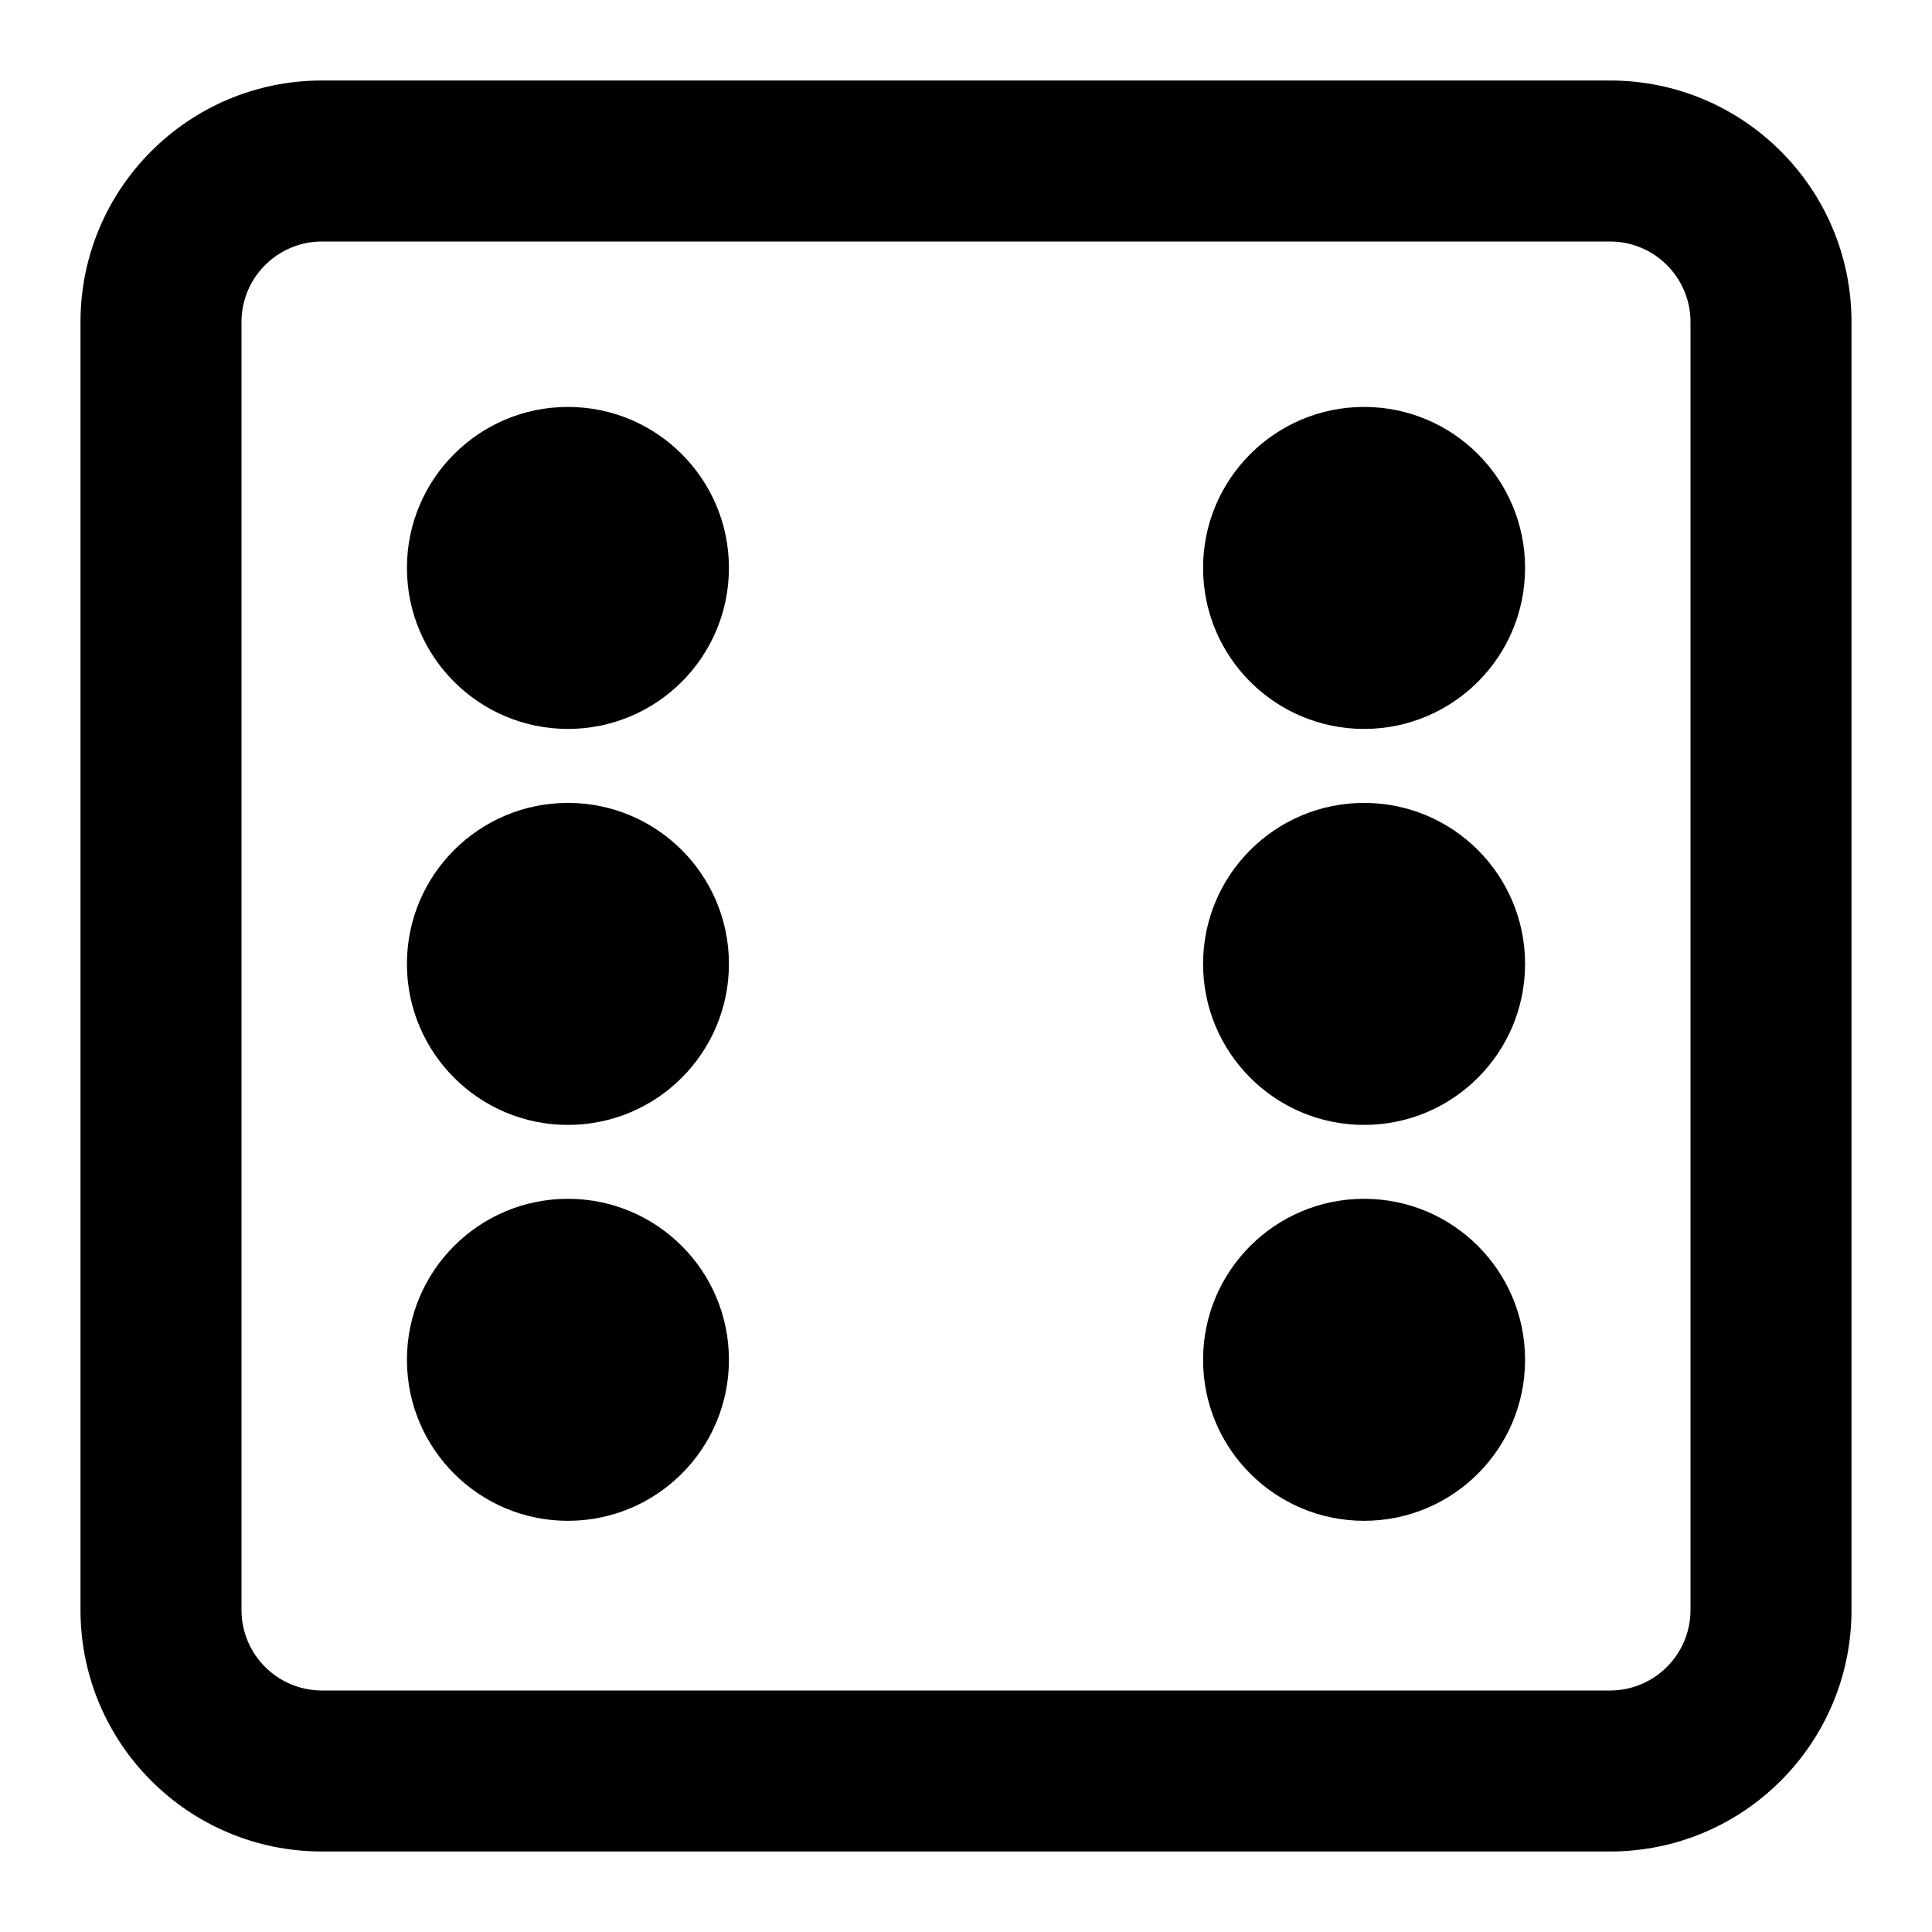
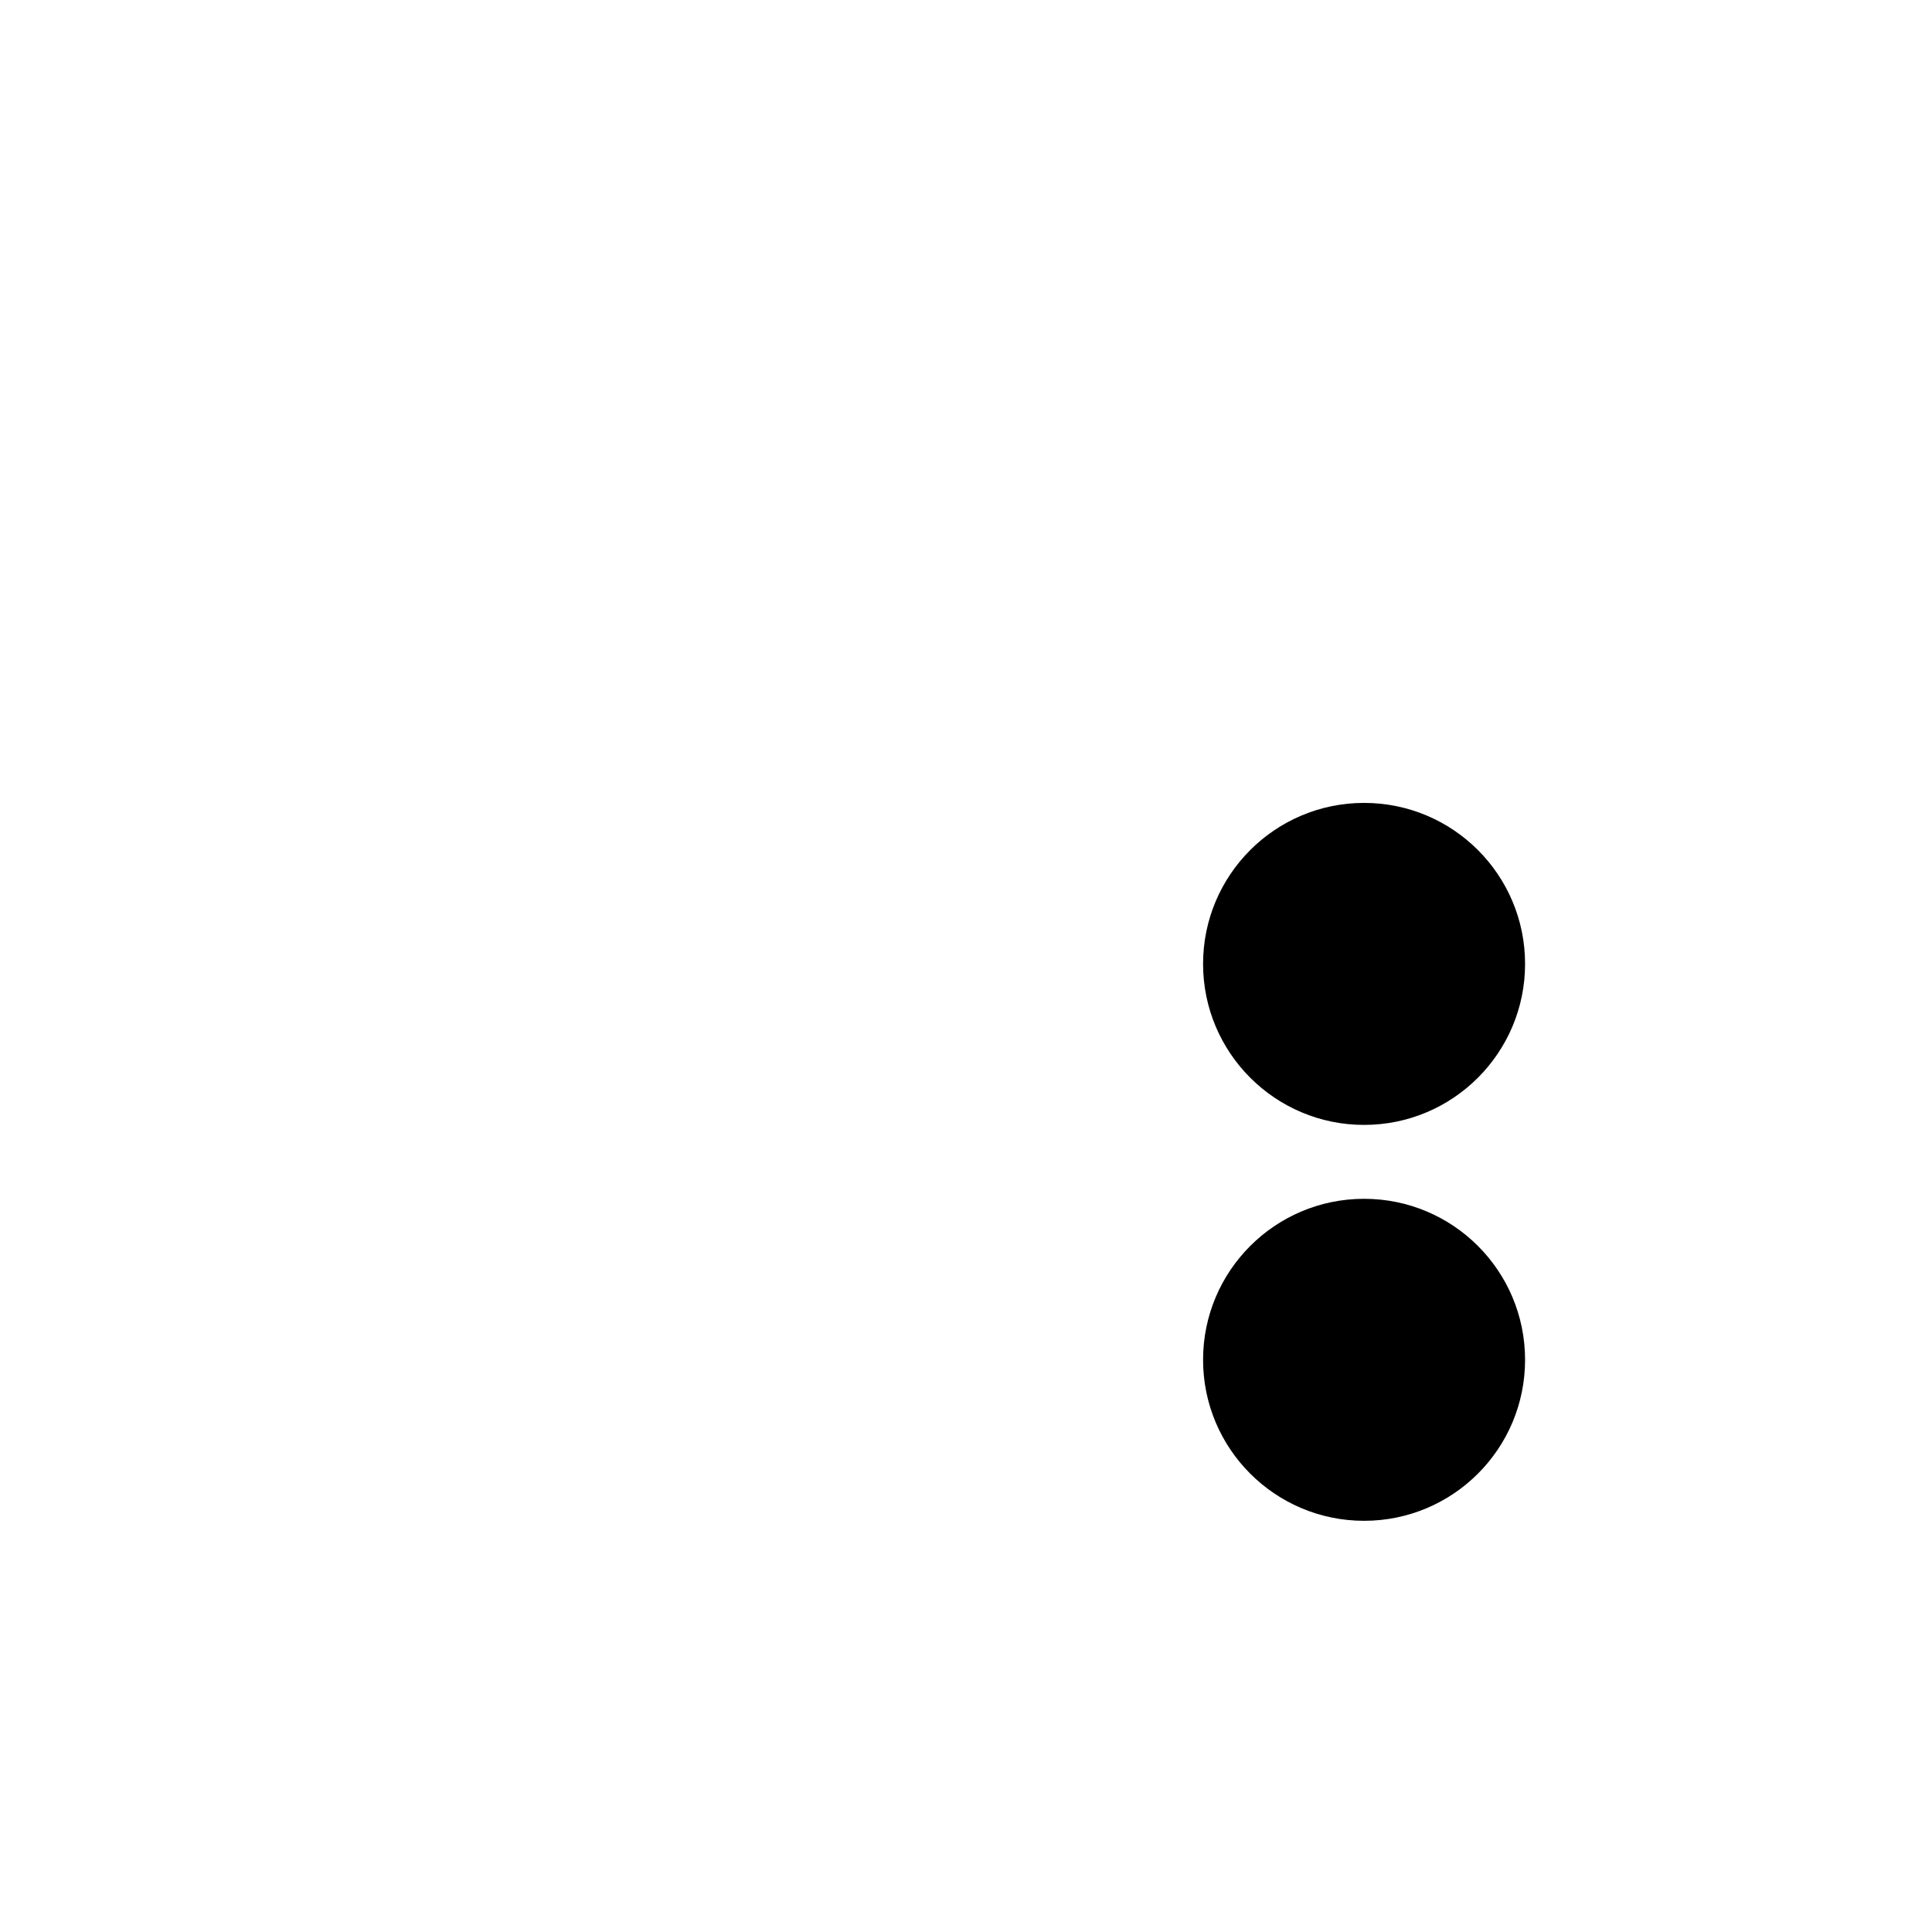
<svg xmlns="http://www.w3.org/2000/svg" width="24" height="24" viewBox="0 0 24 24" fill="none">
-   <path d="M16.945 5.055C15.841 5.055 14.945 5.951 14.945 7.055C14.945 8.16 15.841 9.055 16.945 9.055C18.05 9.055 18.945 8.16 18.945 7.055C18.945 5.951 18.05 5.055 16.945 5.055Z" fill="#000000" />
  <path d="M14.945 16.892C14.945 15.787 15.841 14.892 16.945 14.892C18.05 14.892 18.945 15.787 18.945 16.892C18.945 17.997 18.05 18.892 16.945 18.892C15.841 18.892 14.945 17.997 14.945 16.892Z" fill="#000000" />
-   <path d="M7.055 14.892C5.951 14.892 5.055 15.787 5.055 16.892C5.055 17.997 5.951 18.892 7.055 18.892C8.16 18.892 9.055 17.997 9.055 16.892C9.055 15.787 8.16 14.892 7.055 14.892Z" fill="#000000" />
-   <path d="M5.055 7.055C5.055 5.951 5.951 5.055 7.055 5.055C8.16 5.055 9.055 5.951 9.055 7.055C9.055 8.16 8.16 9.055 7.055 9.055C5.951 9.055 5.055 8.16 5.055 7.055Z" fill="#000000" />
  <path d="M16.945 9.974C15.841 9.974 14.945 10.869 14.945 11.974C14.945 13.078 15.841 13.974 16.945 13.974C18.05 13.974 18.945 13.078 18.945 11.974C18.945 10.869 18.05 9.974 16.945 9.974Z" fill="#000000" />
-   <path d="M5.055 11.974C5.055 10.869 5.951 9.974 7.055 9.974C8.16 9.974 9.055 10.869 9.055 11.974C9.055 13.078 8.16 13.974 7.055 13.974C5.951 13.974 5.055 13.078 5.055 11.974Z" fill="#000000" />
-   <path fill-rule="evenodd" clip-rule="evenodd" d="M4 1C2.343 1 1 2.343 1 4V20C1 21.657 2.343 23 4 23H20C21.657 23 23 21.657 23 20V4C23 2.343 21.657 1 20 1H4ZM20 3H4C3.448 3 3 3.448 3 4V20C3 20.552 3.448 21 4 21H20C20.552 21 21 20.552 21 20V4C21 3.448 20.552 3 20 3Z" fill="#000000" />
</svg>